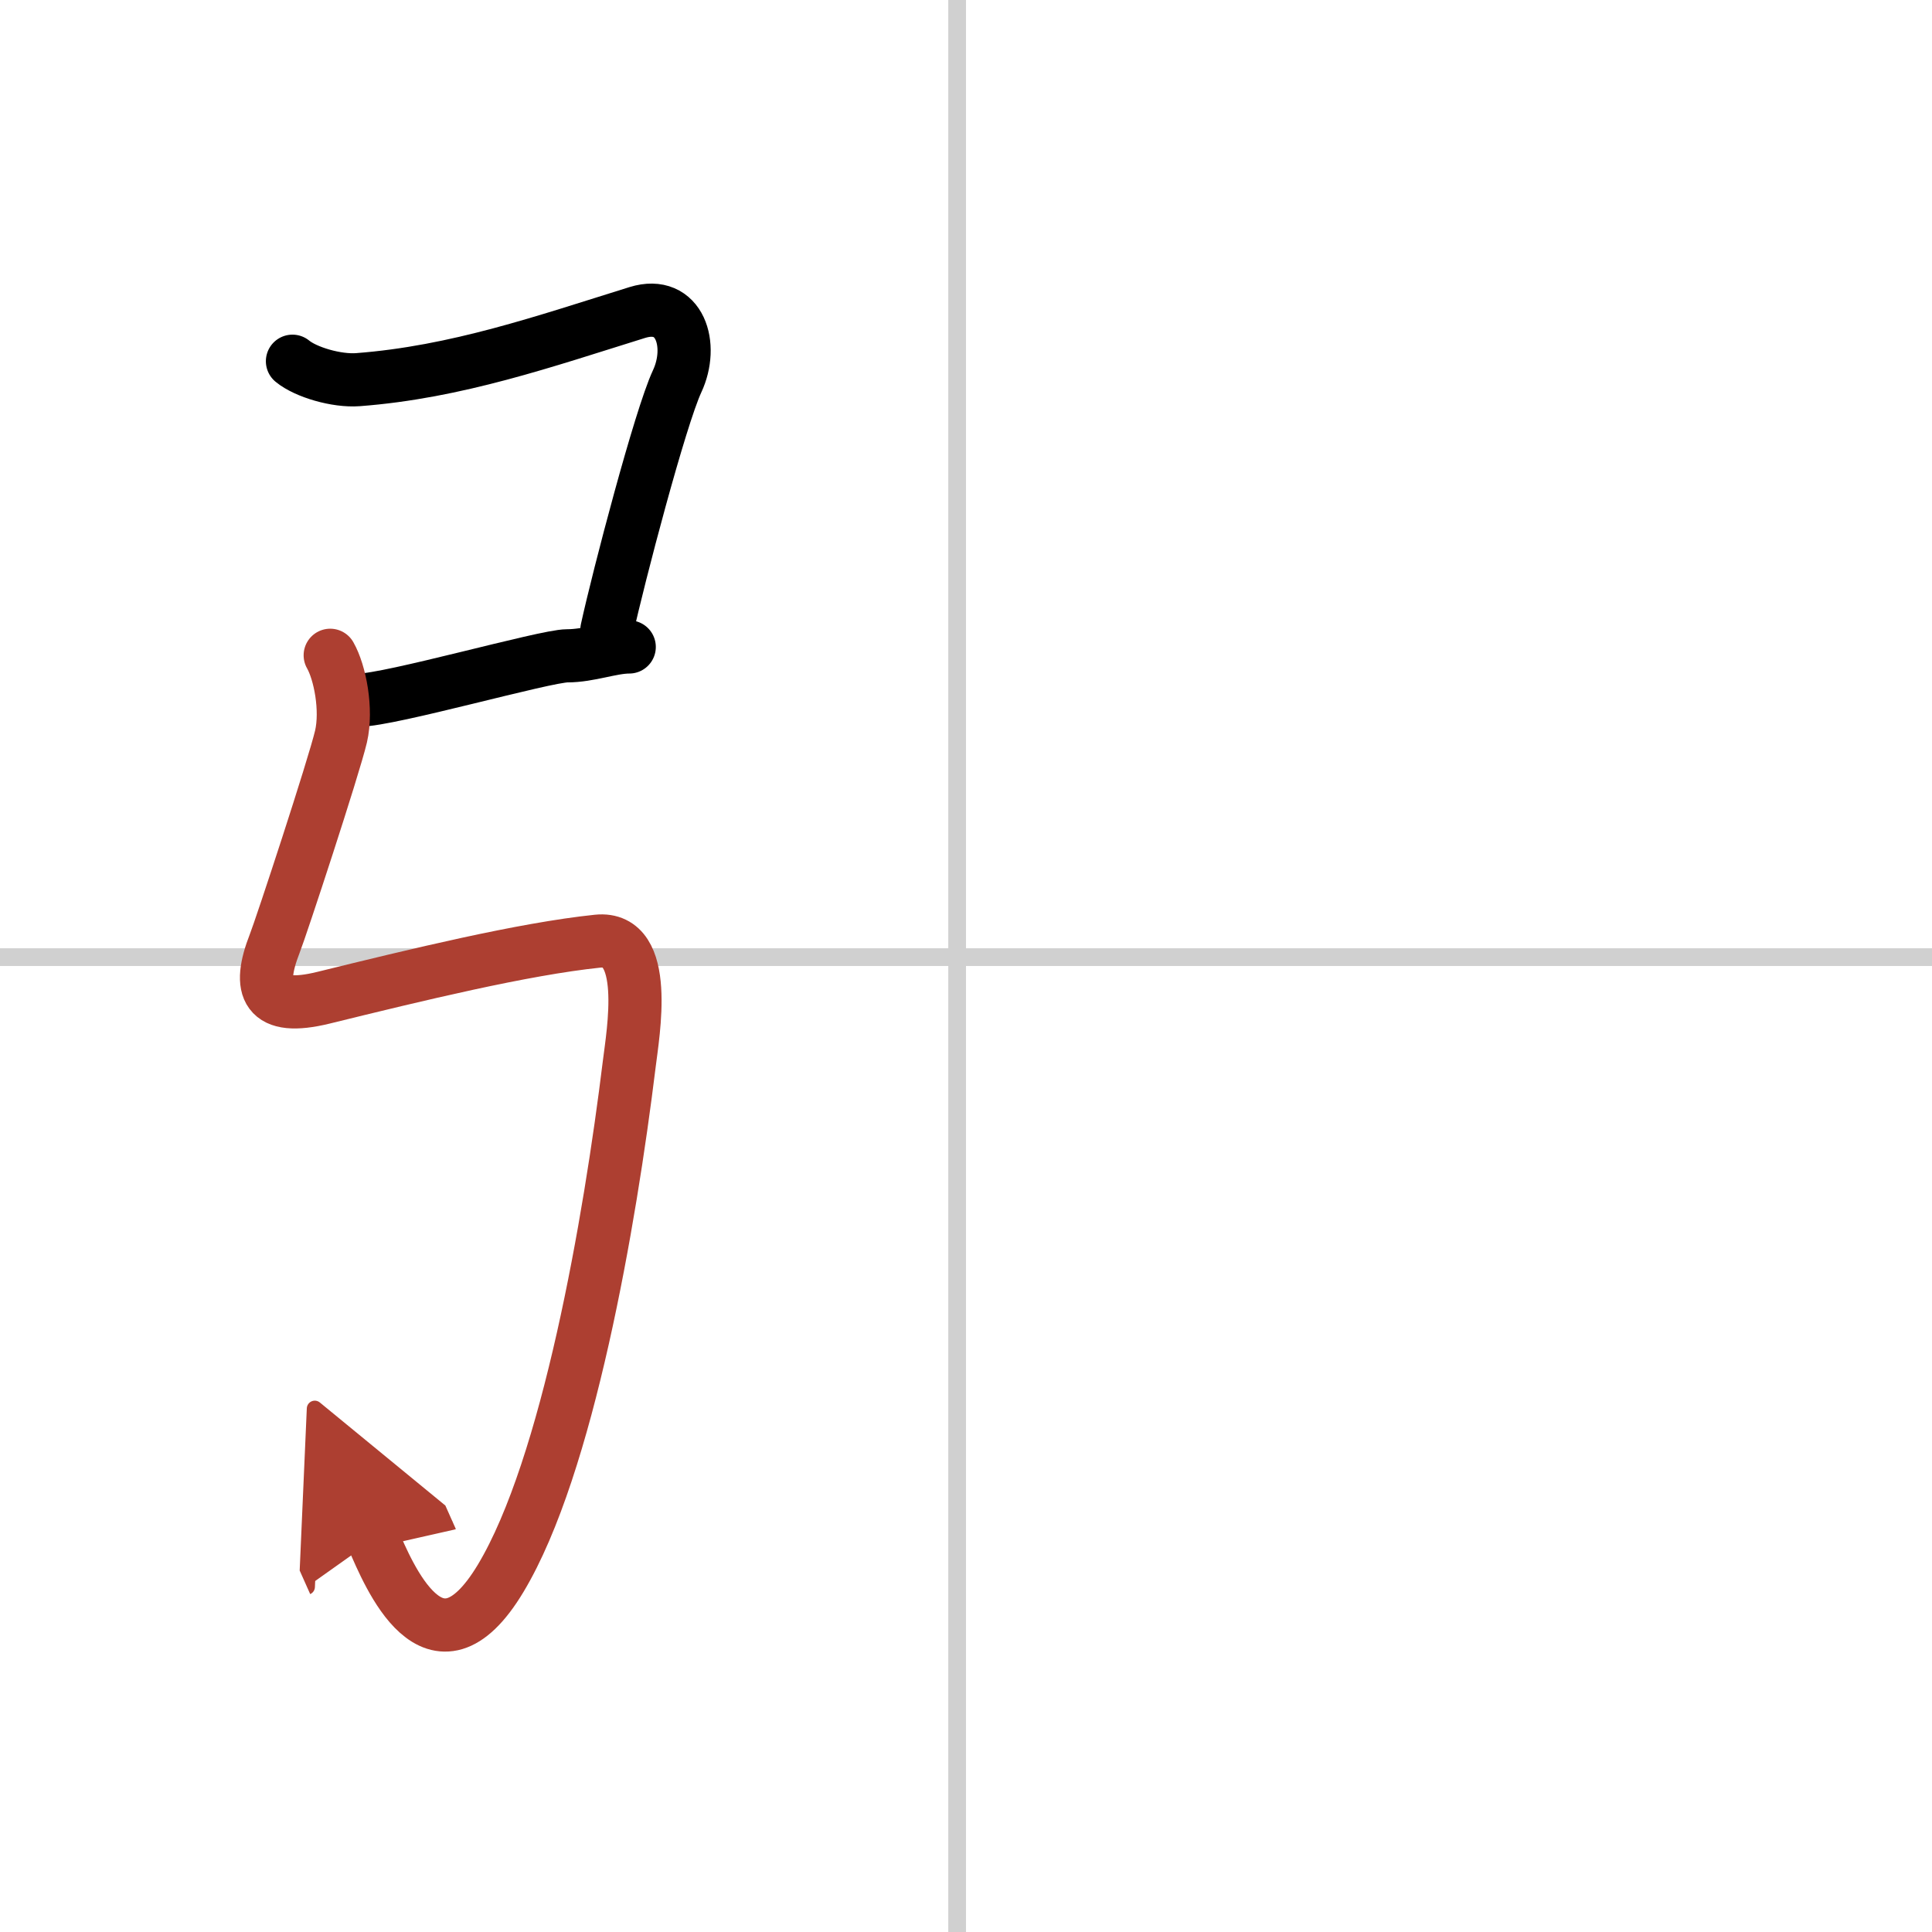
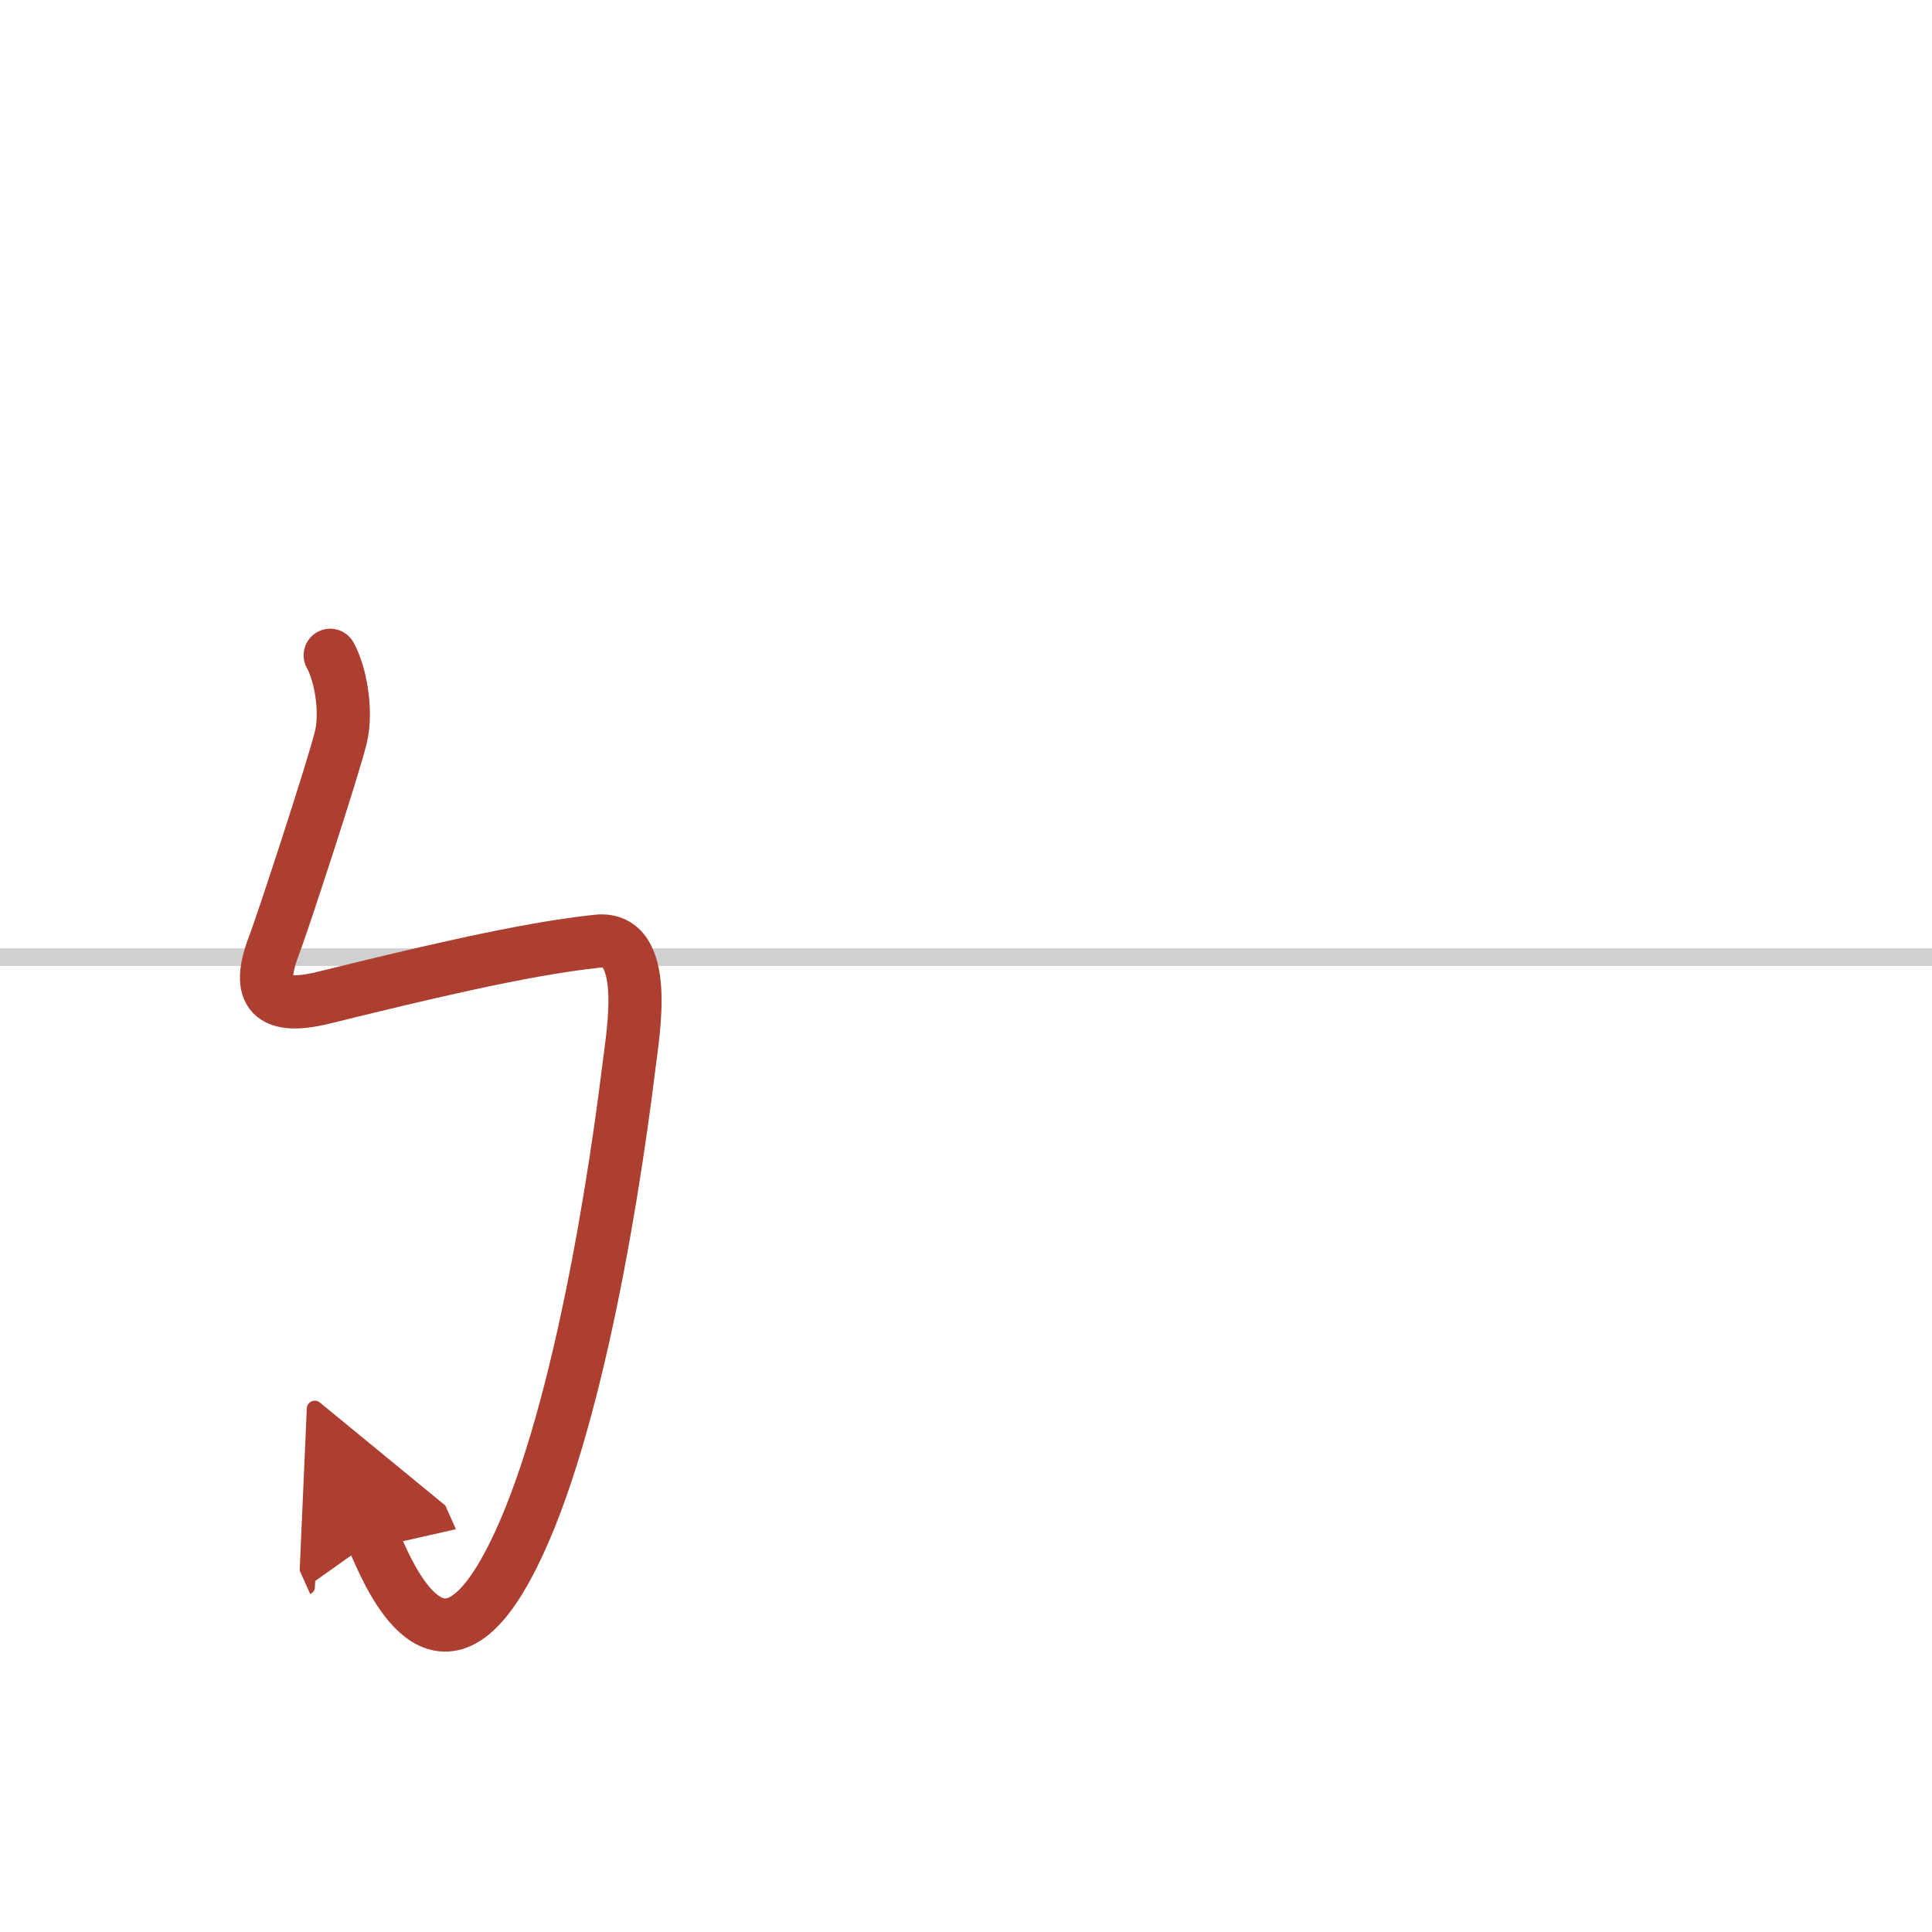
<svg xmlns="http://www.w3.org/2000/svg" width="400" height="400" viewBox="0 0 109 109">
  <defs>
    <marker id="a" markerWidth="4" orient="auto" refX="1" refY="5" viewBox="0 0 10 10">
      <polyline points="0 0 10 5 0 10 1 5" fill="#ad3f31" stroke="#ad3f31" />
    </marker>
  </defs>
  <g fill="none" stroke="#000" stroke-linecap="round" stroke-linejoin="round" stroke-width="3">
    <rect width="100%" height="100%" fill="#fff" stroke="#fff" />
-     <line x1="54" x2="54" y2="109" stroke="#d0d0d0" stroke-width="1" />
    <line x2="109" y1="54" y2="54" stroke="#d0d0d0" stroke-width="1" />
-     <path d="m16.5 20.38c0.75 0.62 2.49 1.13 3.69 1.04 5.56-0.42 10.56-2.17 15.77-3.79 2.4-0.74 3.2 1.84 2.24 3.89-0.95 2.04-3.31 11.03-3.96 14.01" />
-     <path d="M20.25,39.5C22,39.5,30.75,37,32,37s2.5-0.5,3.5-0.5" />
    <path d="m18.63 36.97c0.55 0.96 0.96 3.06 0.61 4.58-0.41 1.74-3.38 10.77-3.74 11.68-1 2.56-0.51 3.86 2.75 3.06 5.25-1.29 11.25-2.75 15.46-3.19 2.99-0.31 2 5.21 1.79 6.94-1.09 8.88-3.47 22.7-7.25 29-3.75 6.25-6.36-0.31-7.19-2.17" marker-end="url(#a)" stroke="#ad3f31" />
  </g>
</svg>